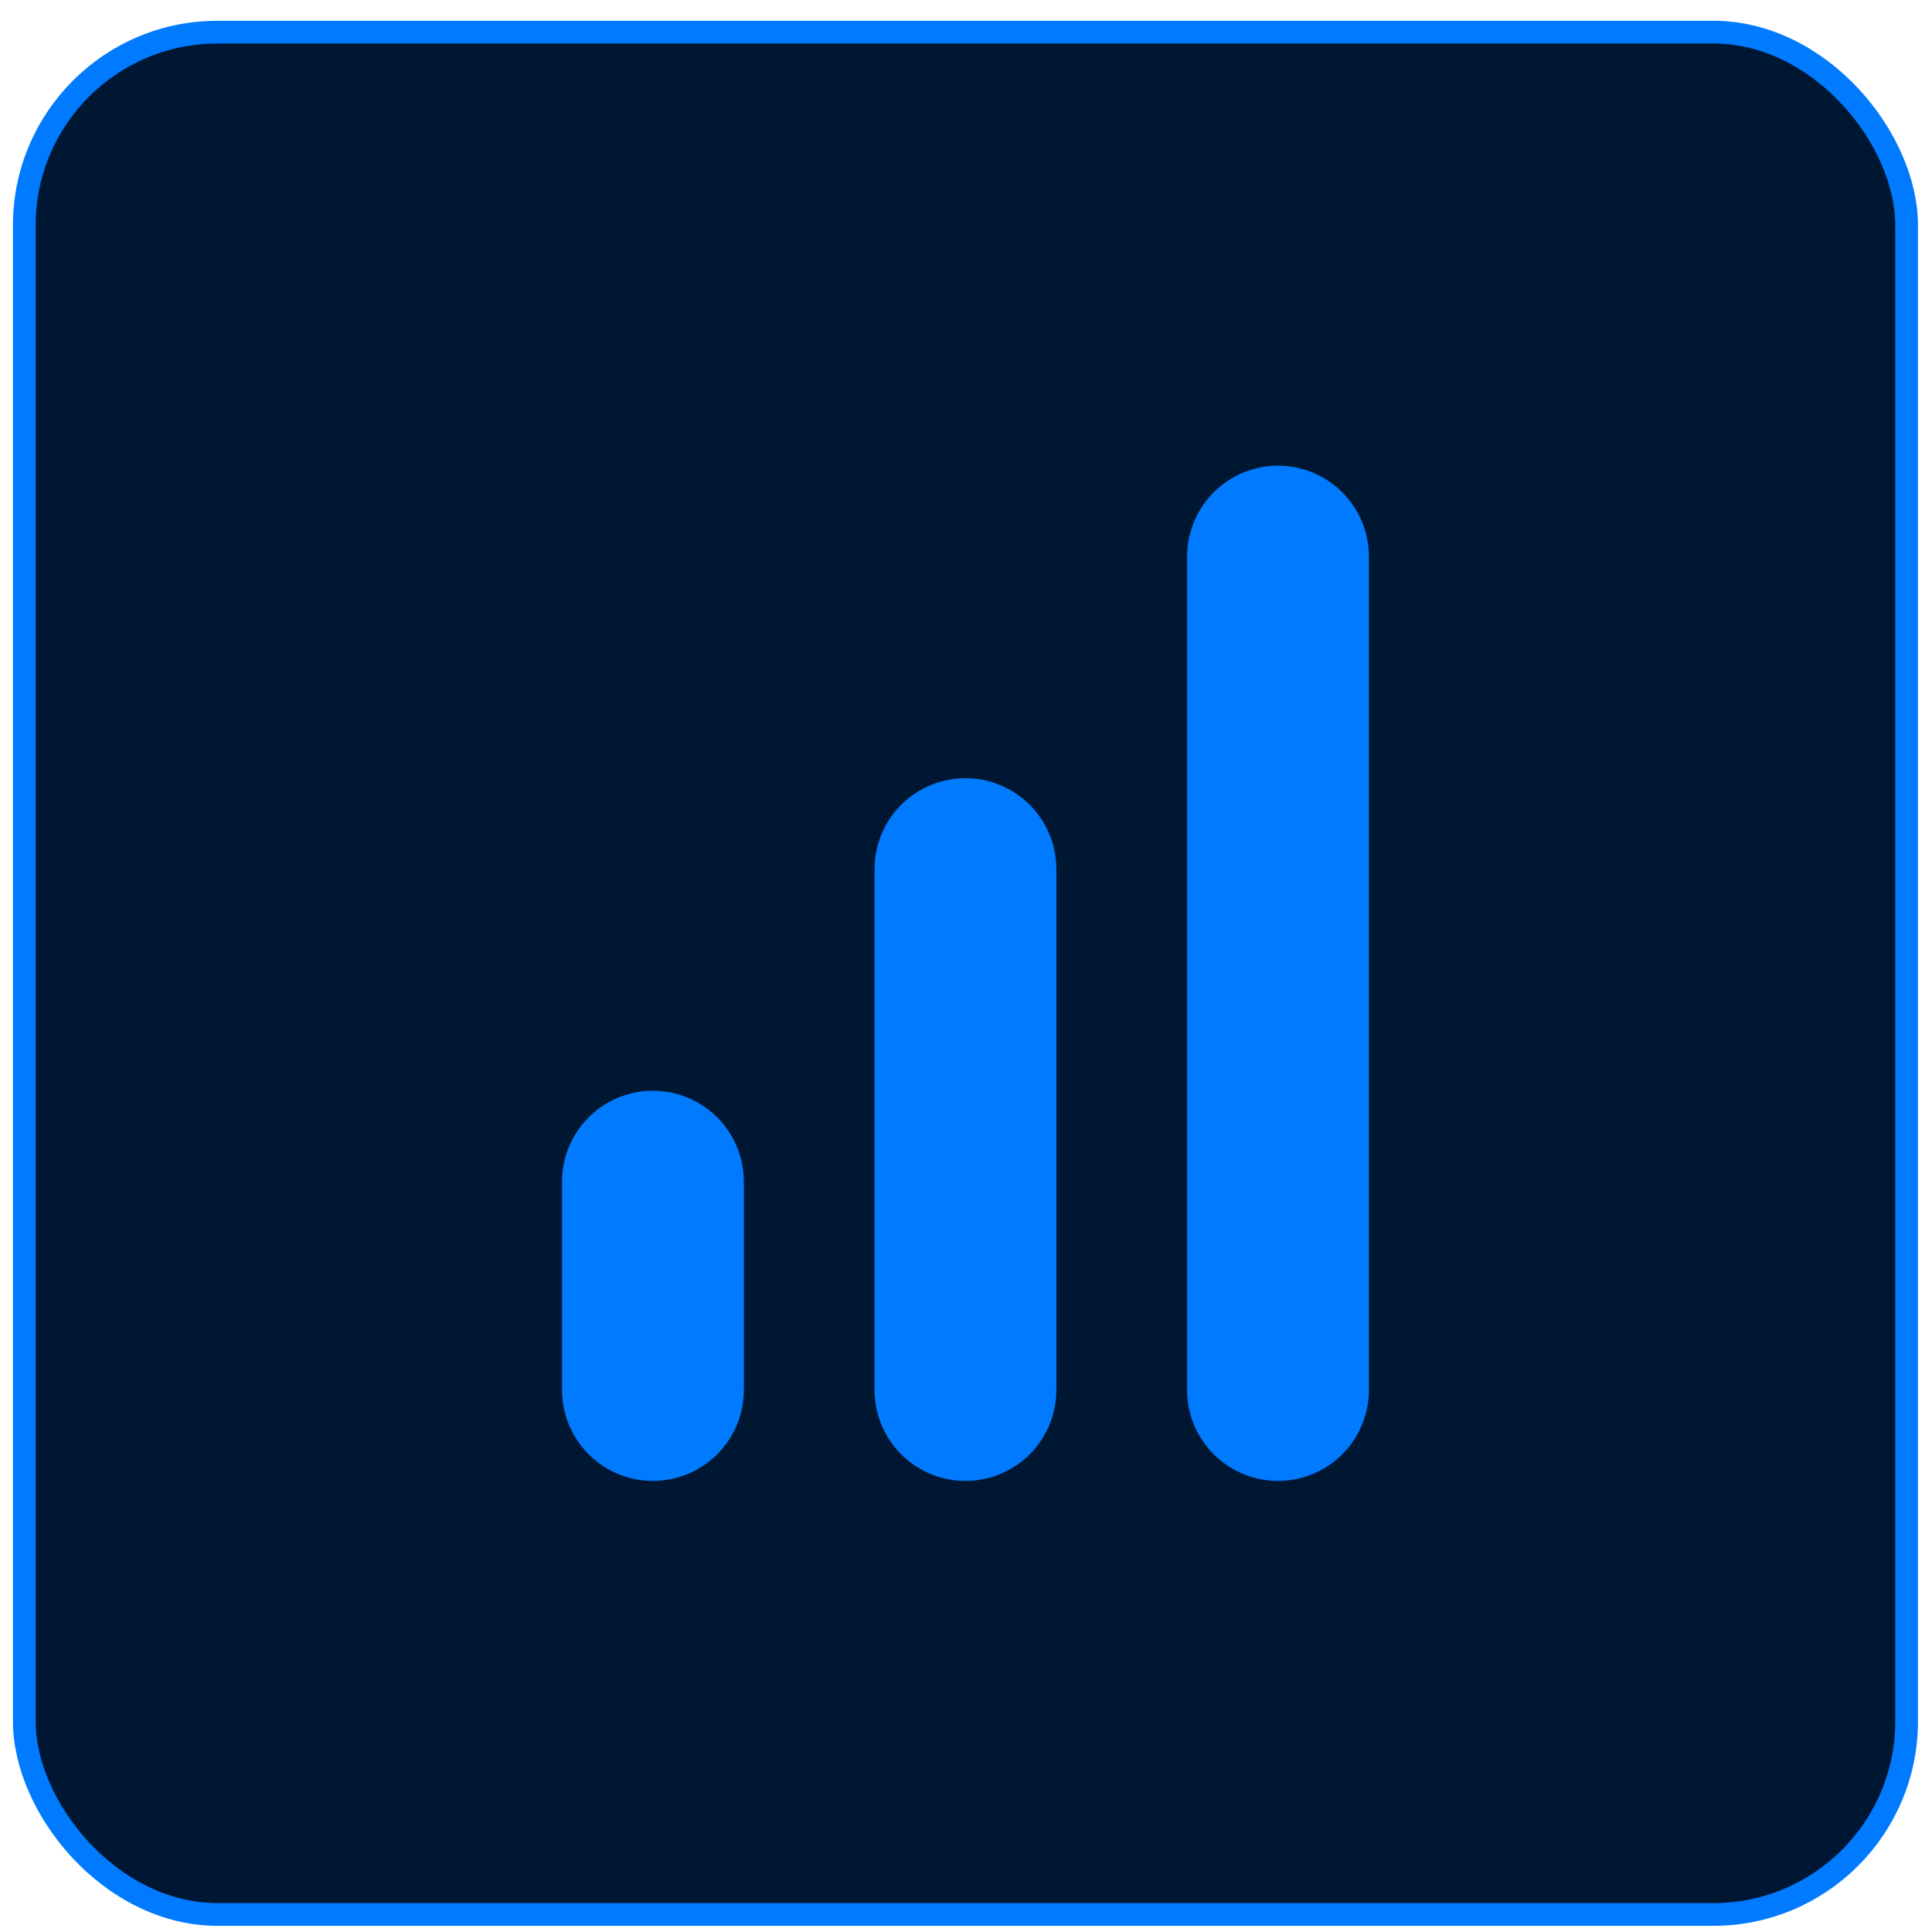
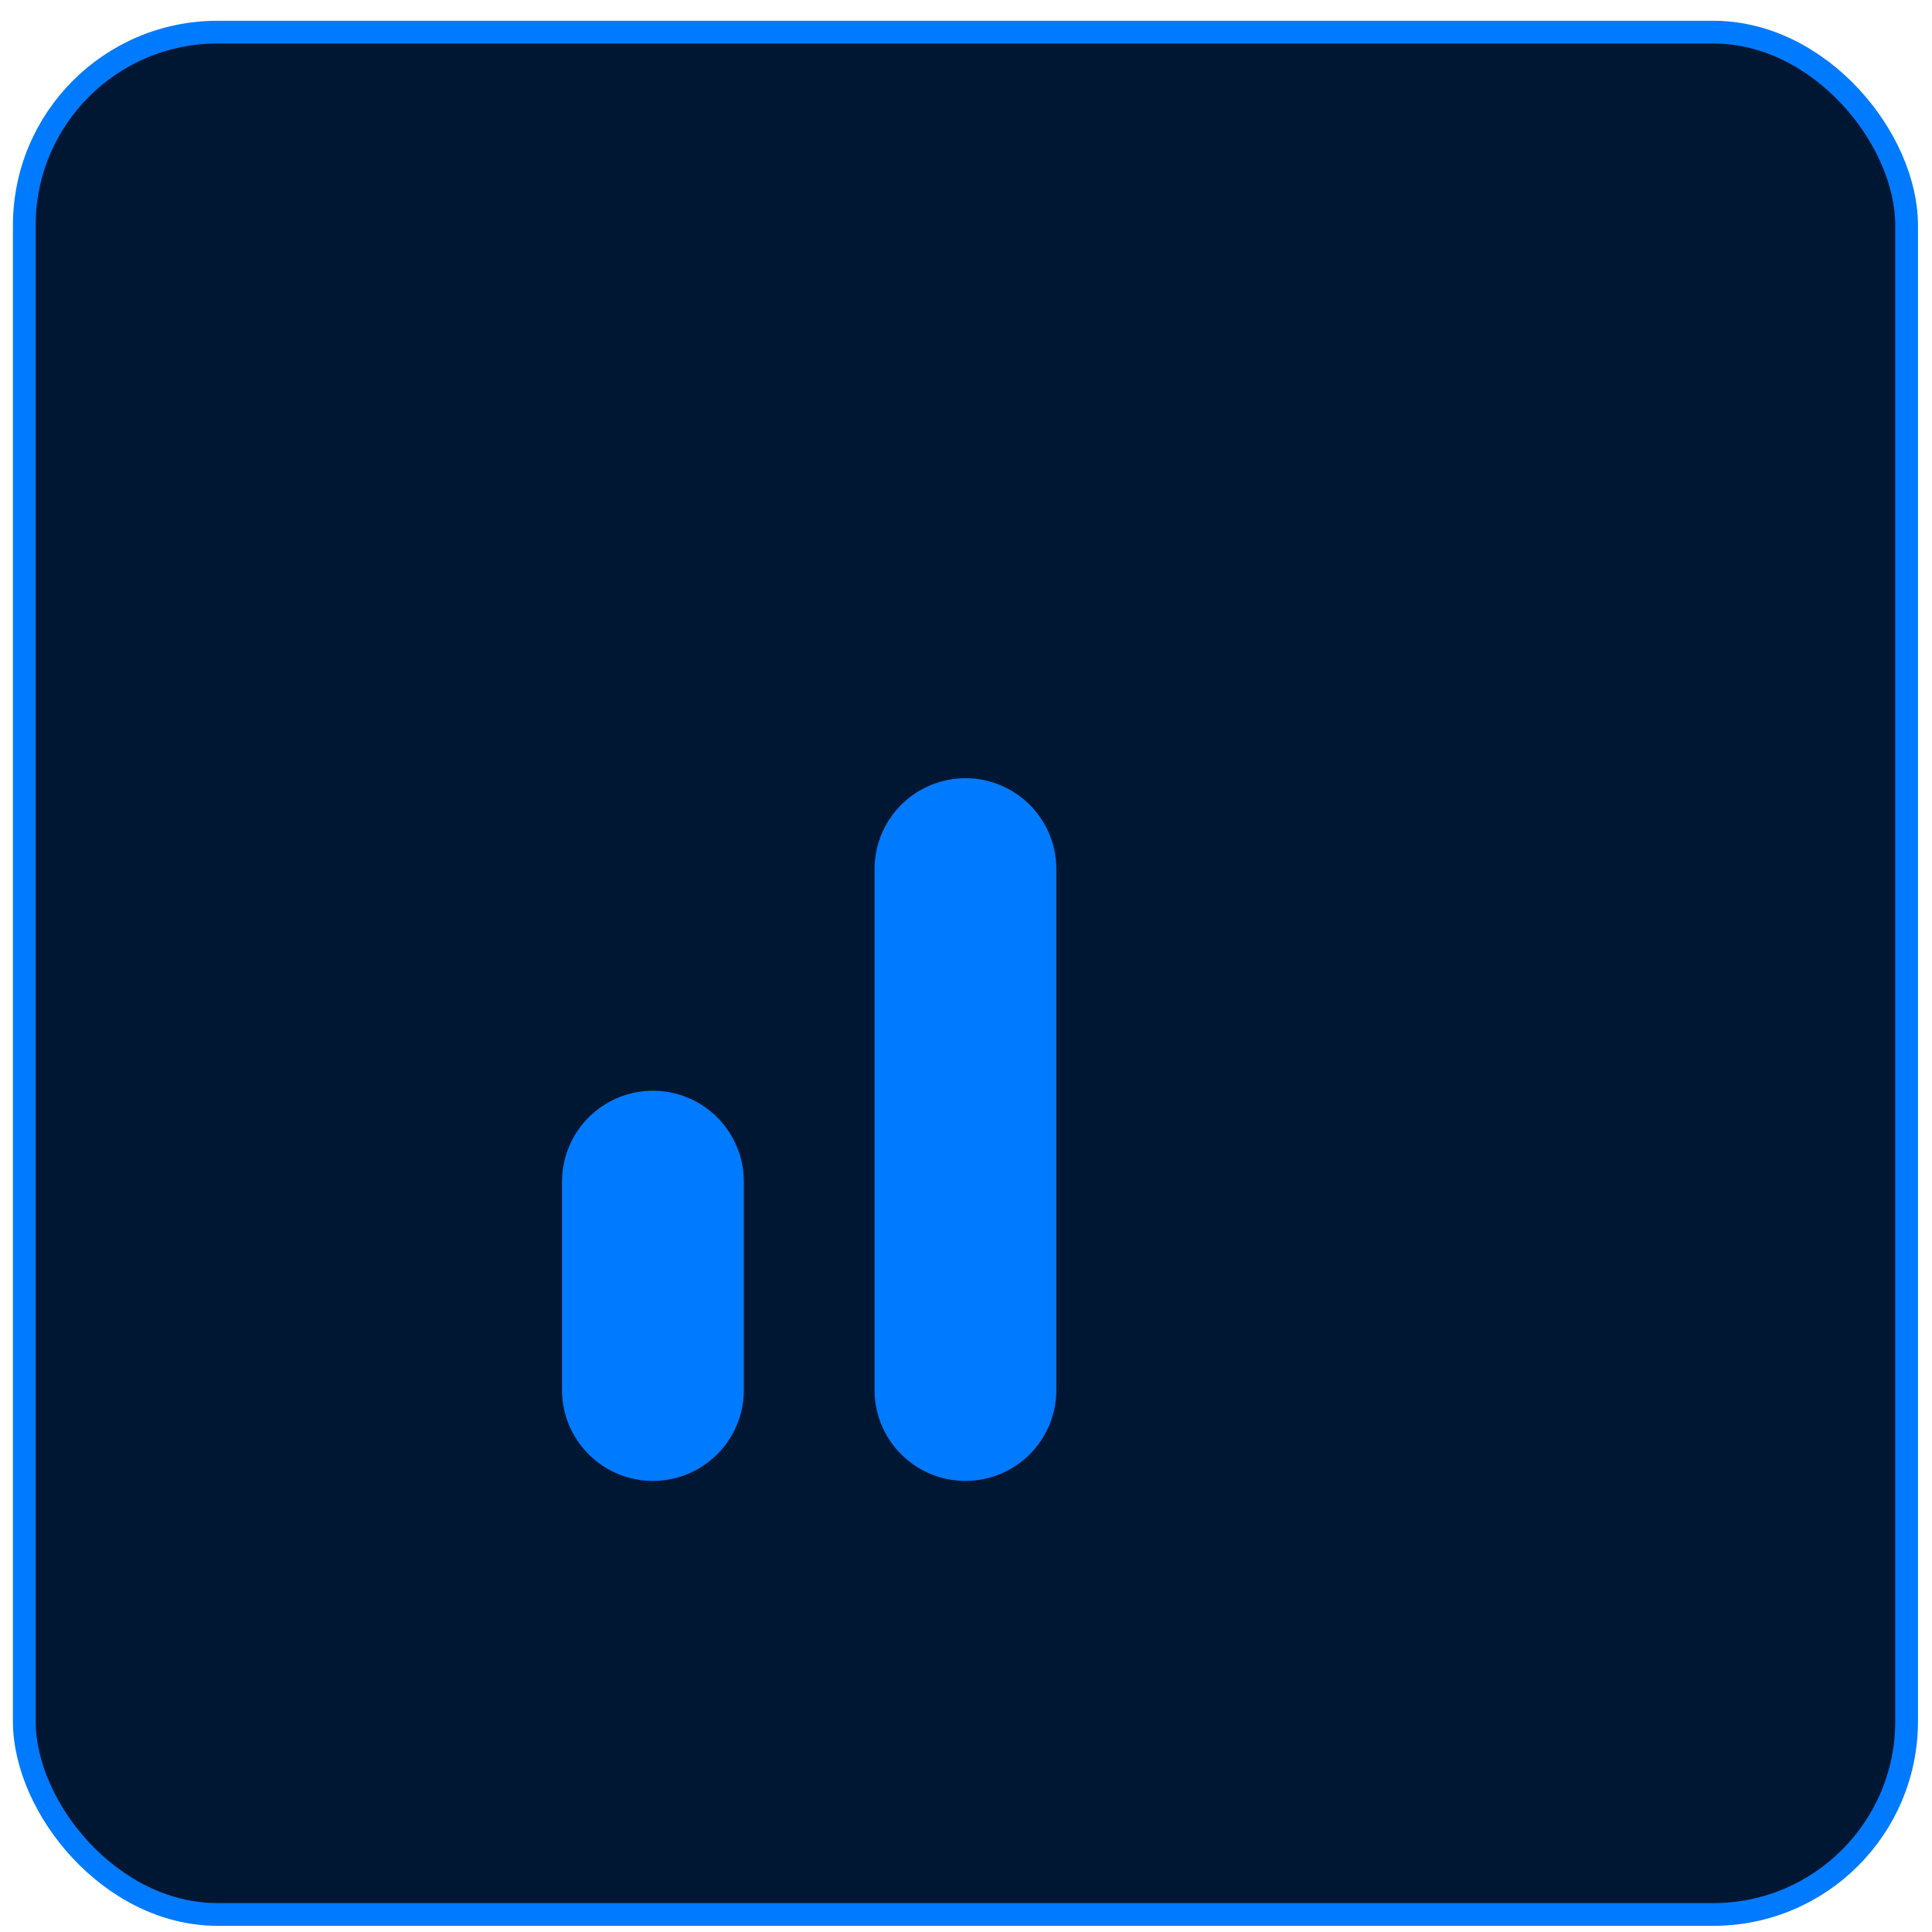
<svg xmlns="http://www.w3.org/2000/svg" width="85" height="85" viewBox="0 0 85 85" fill="none">
  <rect x="1.069" y="1.414" width="82.814" height="82.814" rx="8.5" fill="#001733" stroke="#007AFF" />
  <path d="M42.476 61.154V38.238" stroke="#007AFF" stroke-width="8" stroke-linecap="round" stroke-linejoin="round" />
-   <path d="M56.226 61.154V24.488" stroke="#007AFF" stroke-width="8" stroke-linecap="round" stroke-linejoin="round" />
  <path d="M28.726 61.154V51.988" stroke="#007AFF" stroke-width="8" stroke-linecap="round" stroke-linejoin="round" />
</svg>